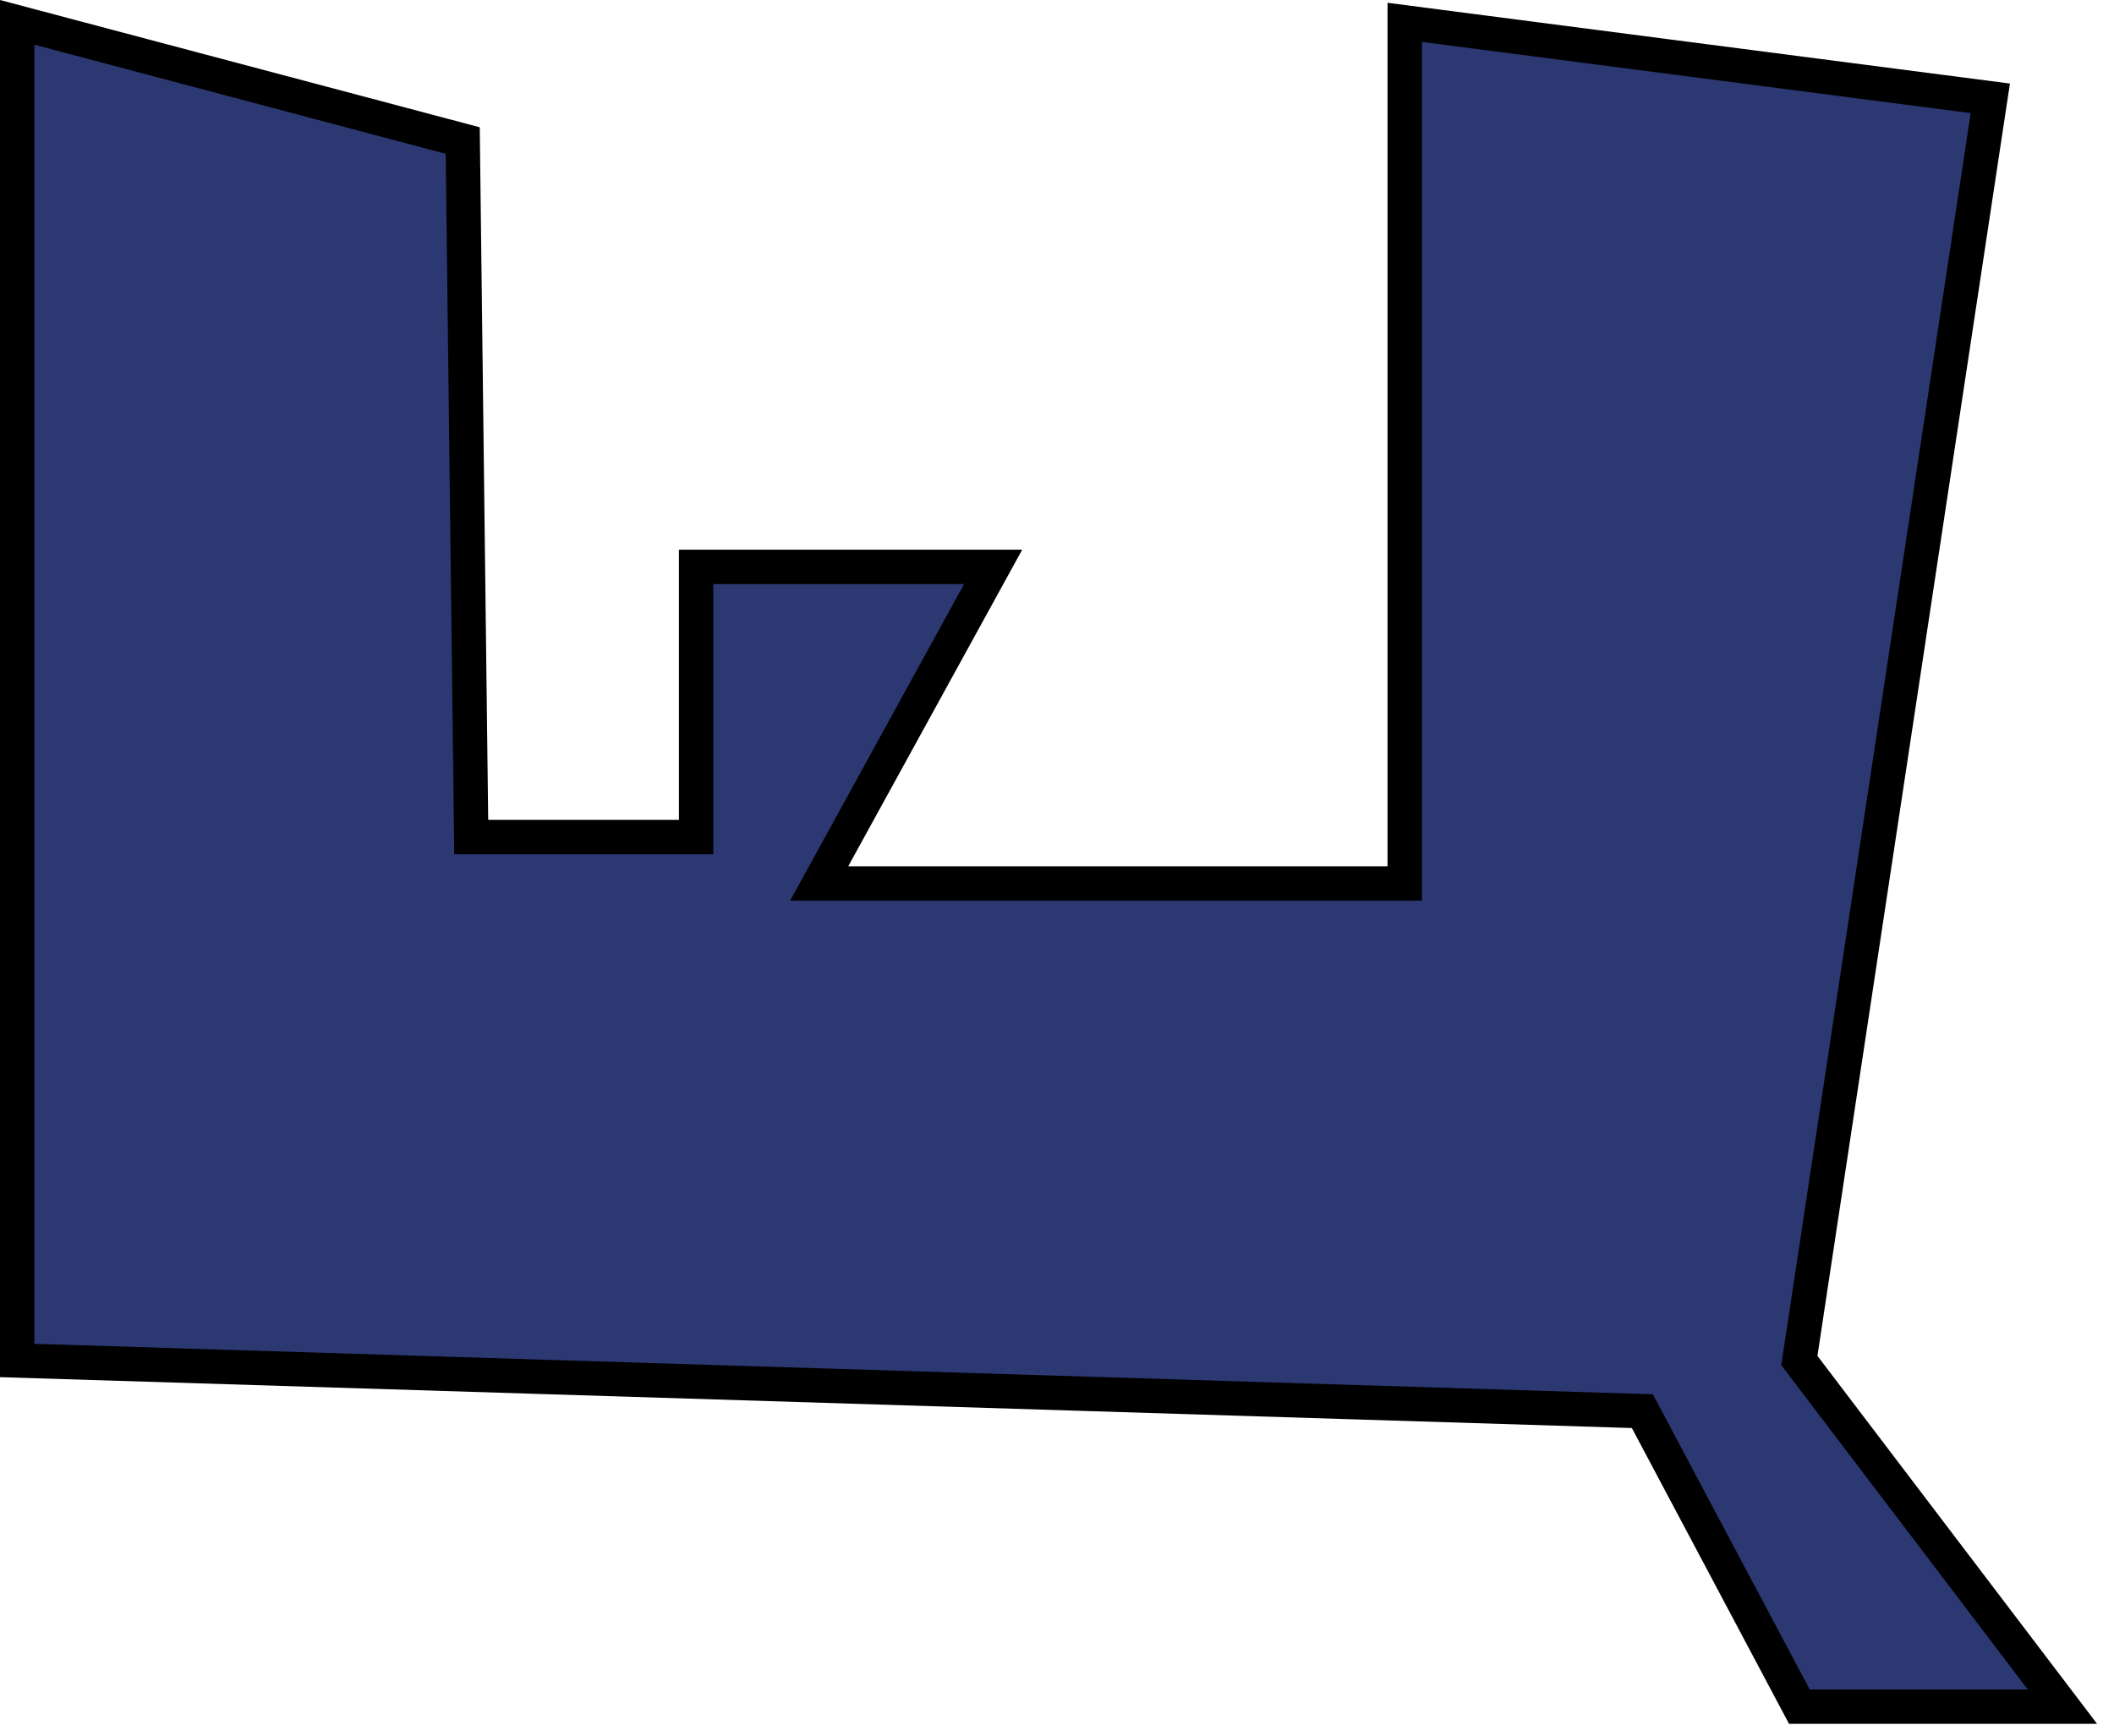
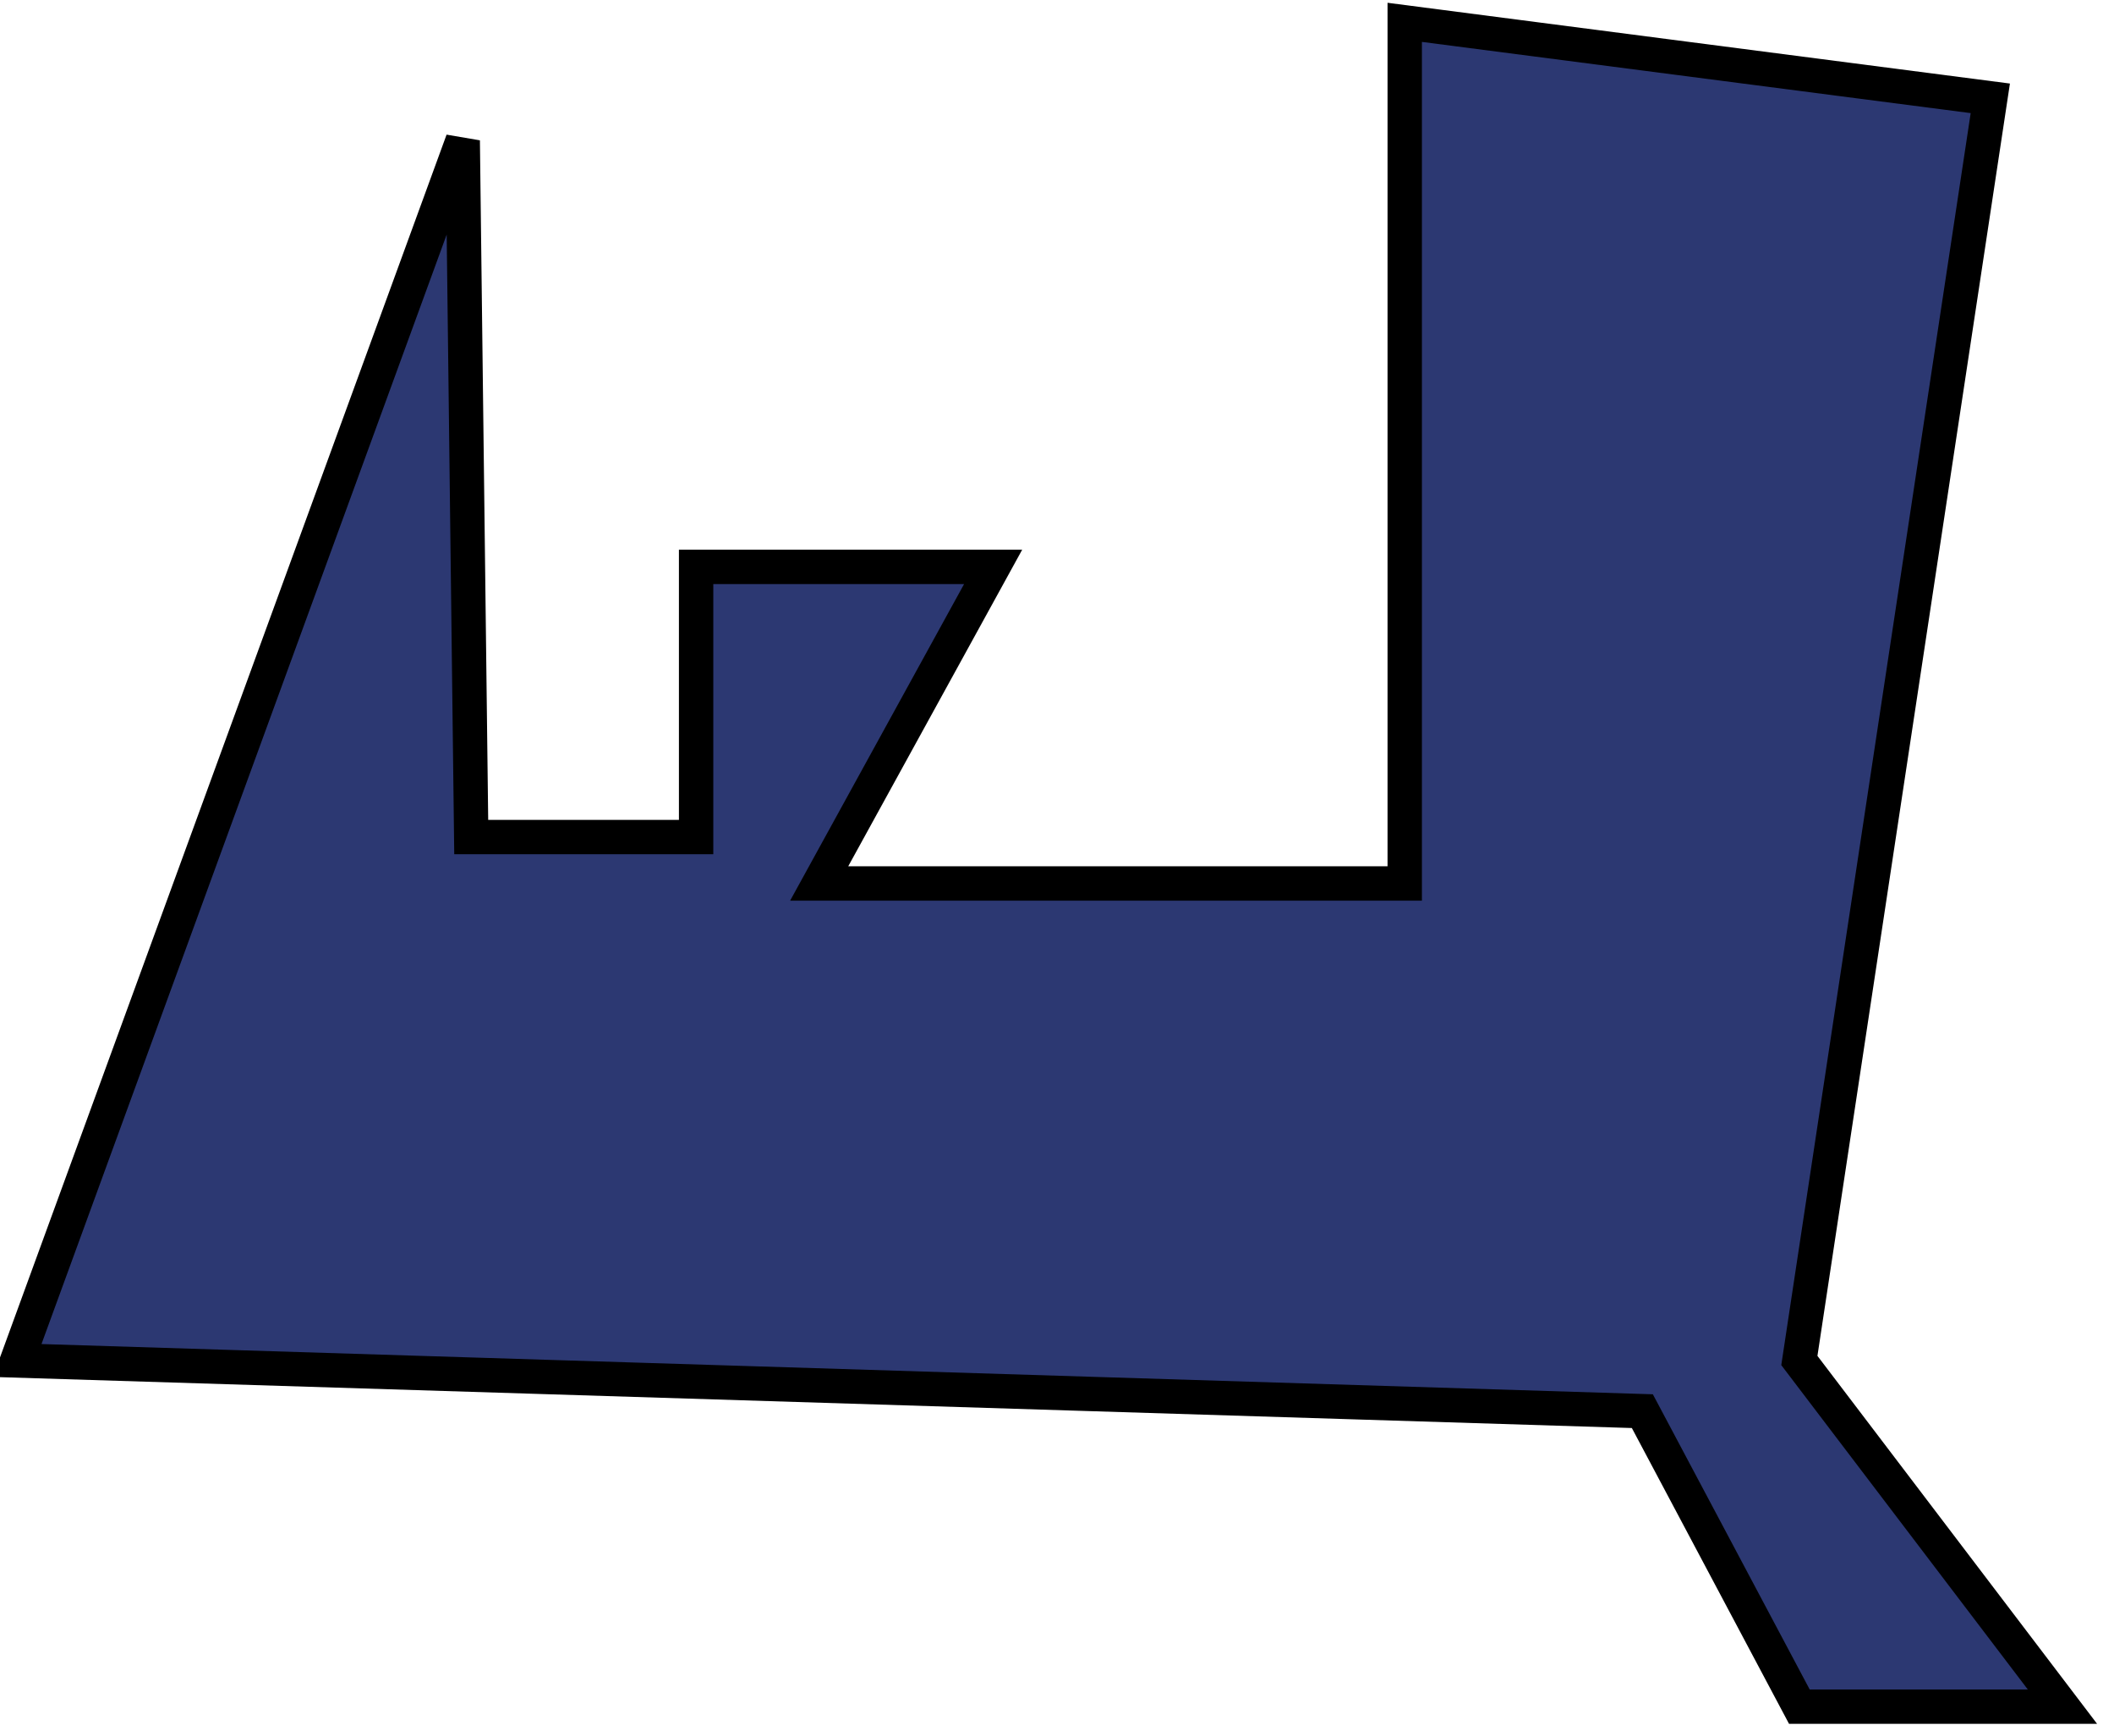
<svg xmlns="http://www.w3.org/2000/svg" width="123" height="101" viewBox="0 0 123 101" fill="none">
-   <path d="M1 79.159V1.3L26.923 8.177L27.417 48.703H40.502V32.984H57.784L47.662 51.405H81.732V1.3L115.803 5.721L104.693 79.159L120 99.3H104.693L95.558 82.107L1 79.159Z" fill="#2C3872" stroke="black" stroke-width="2" />
+   <path d="M1 79.159L26.923 8.177L27.417 48.703H40.502V32.984H57.784L47.662 51.405H81.732V1.3L115.803 5.721L104.693 79.159L120 99.3H104.693L95.558 82.107L1 79.159Z" fill="#2C3872" stroke="black" stroke-width="2" />
</svg>